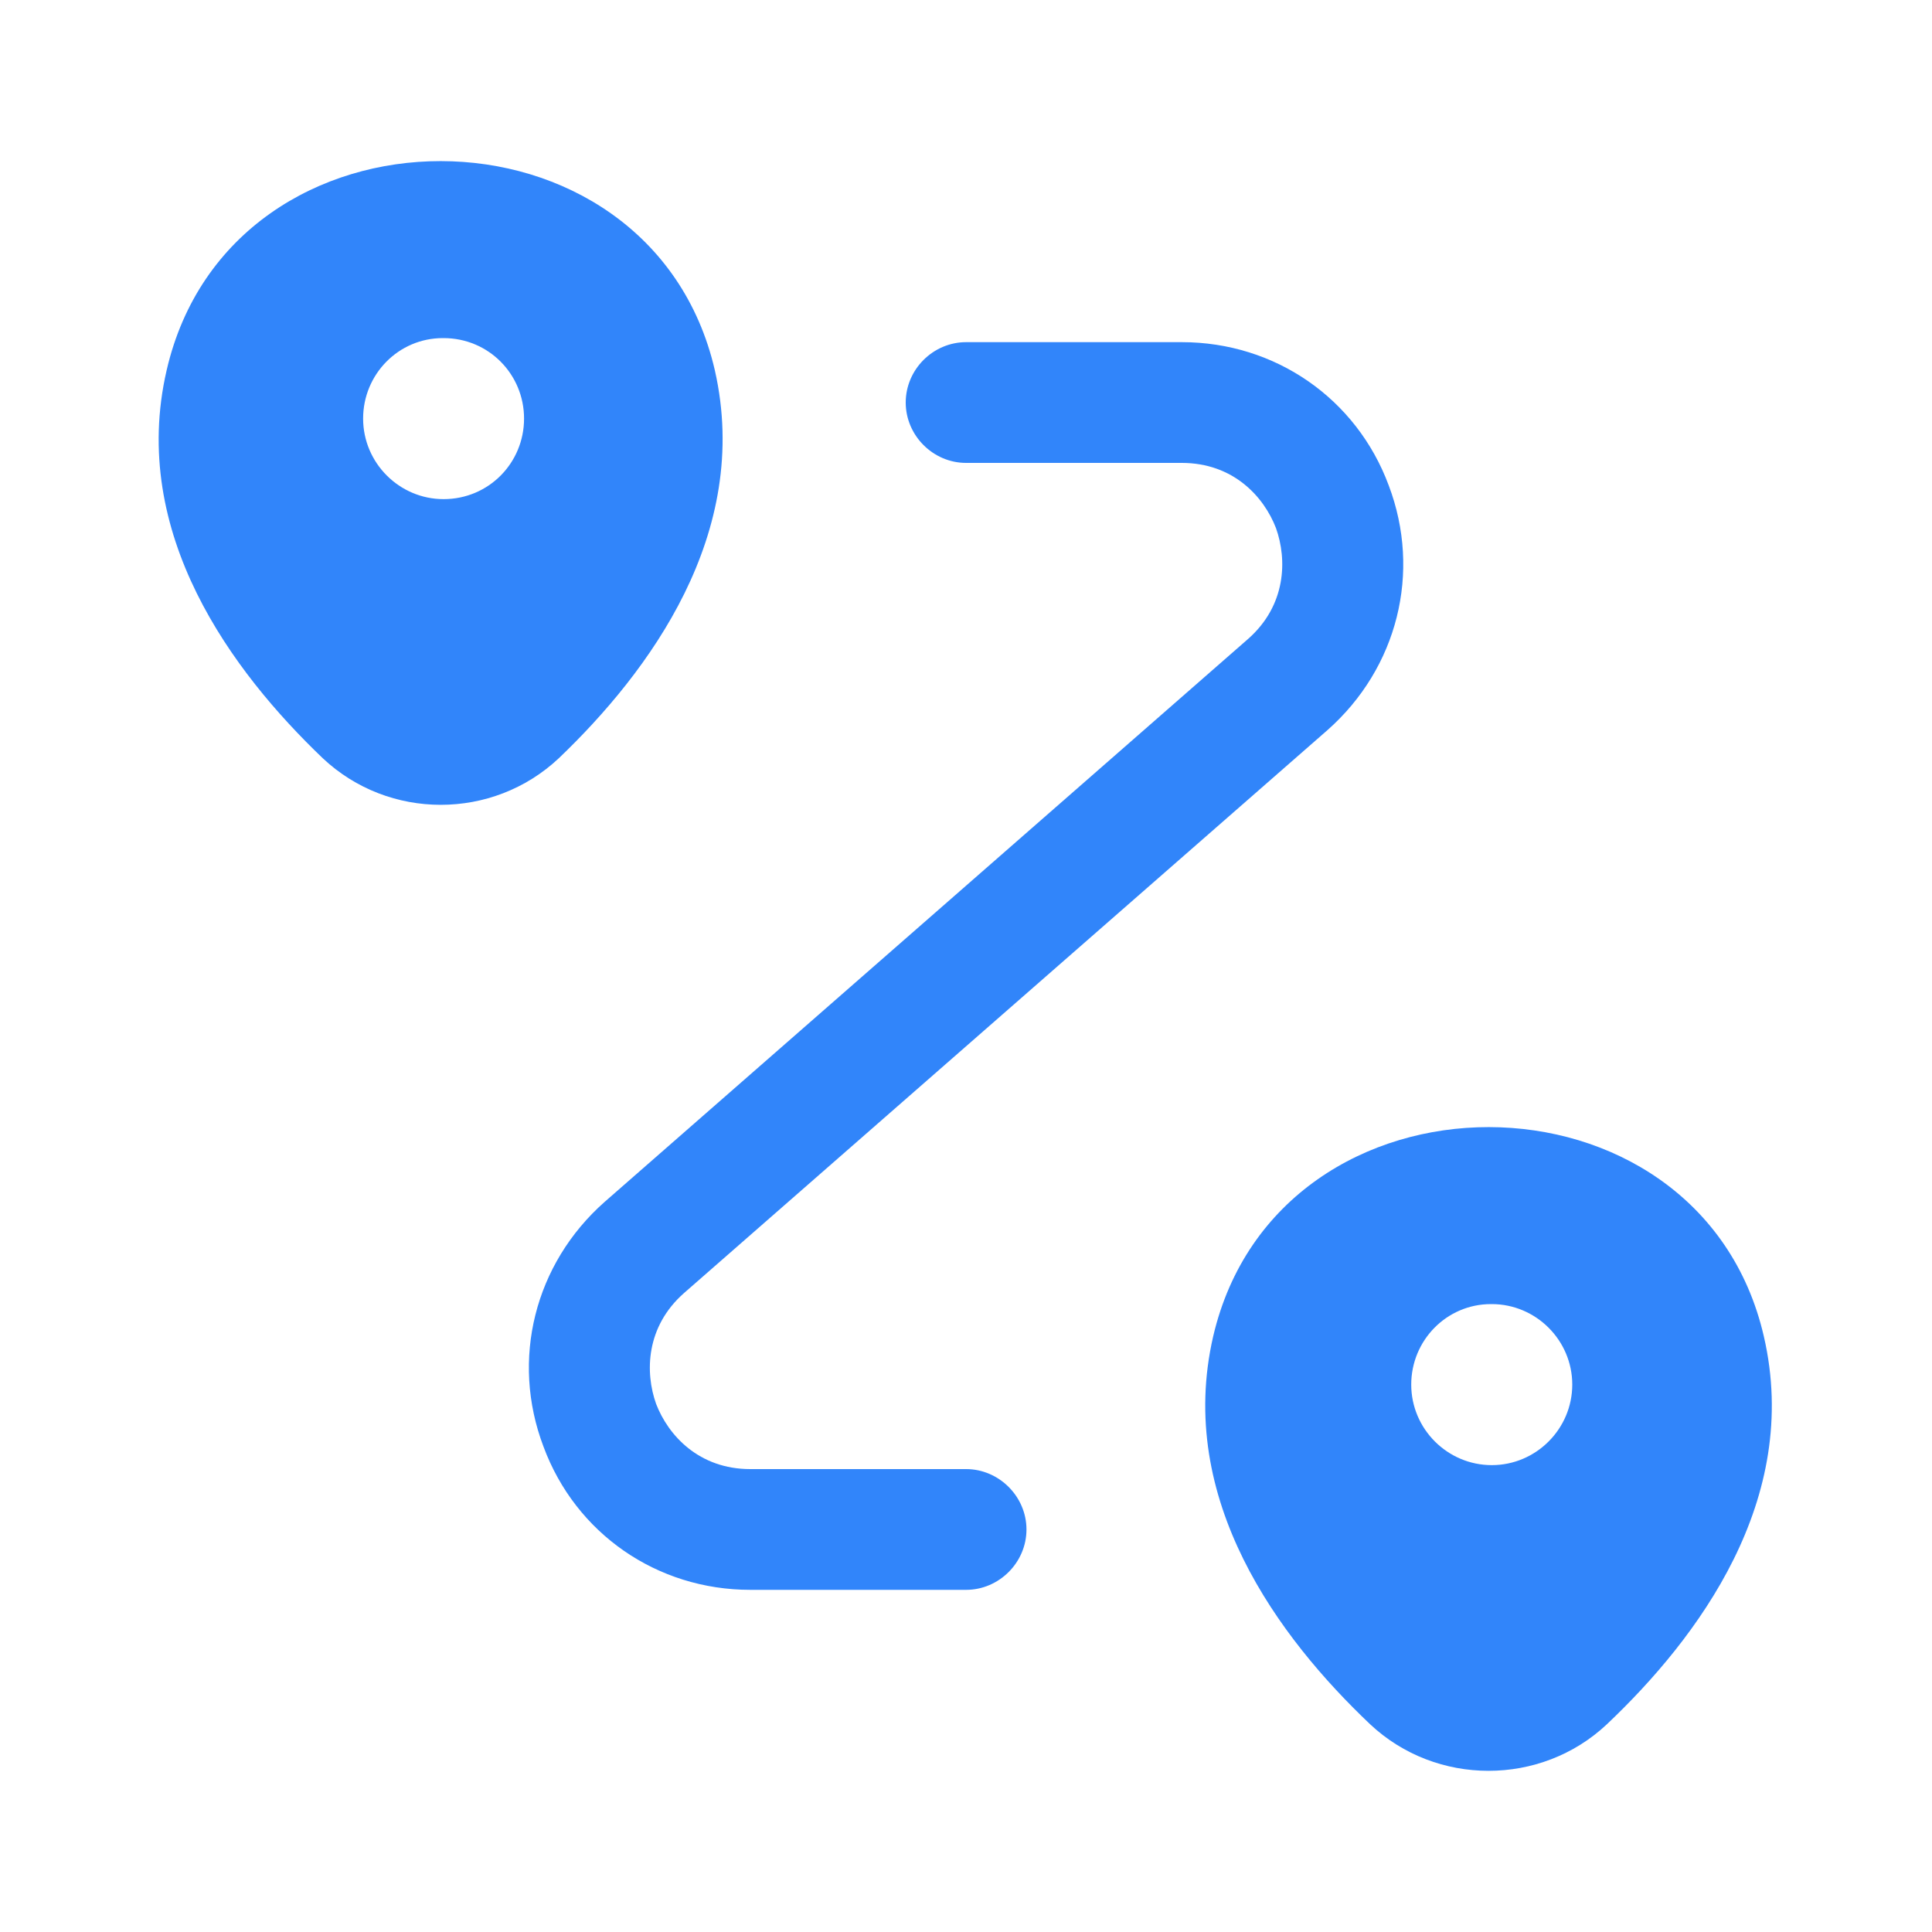
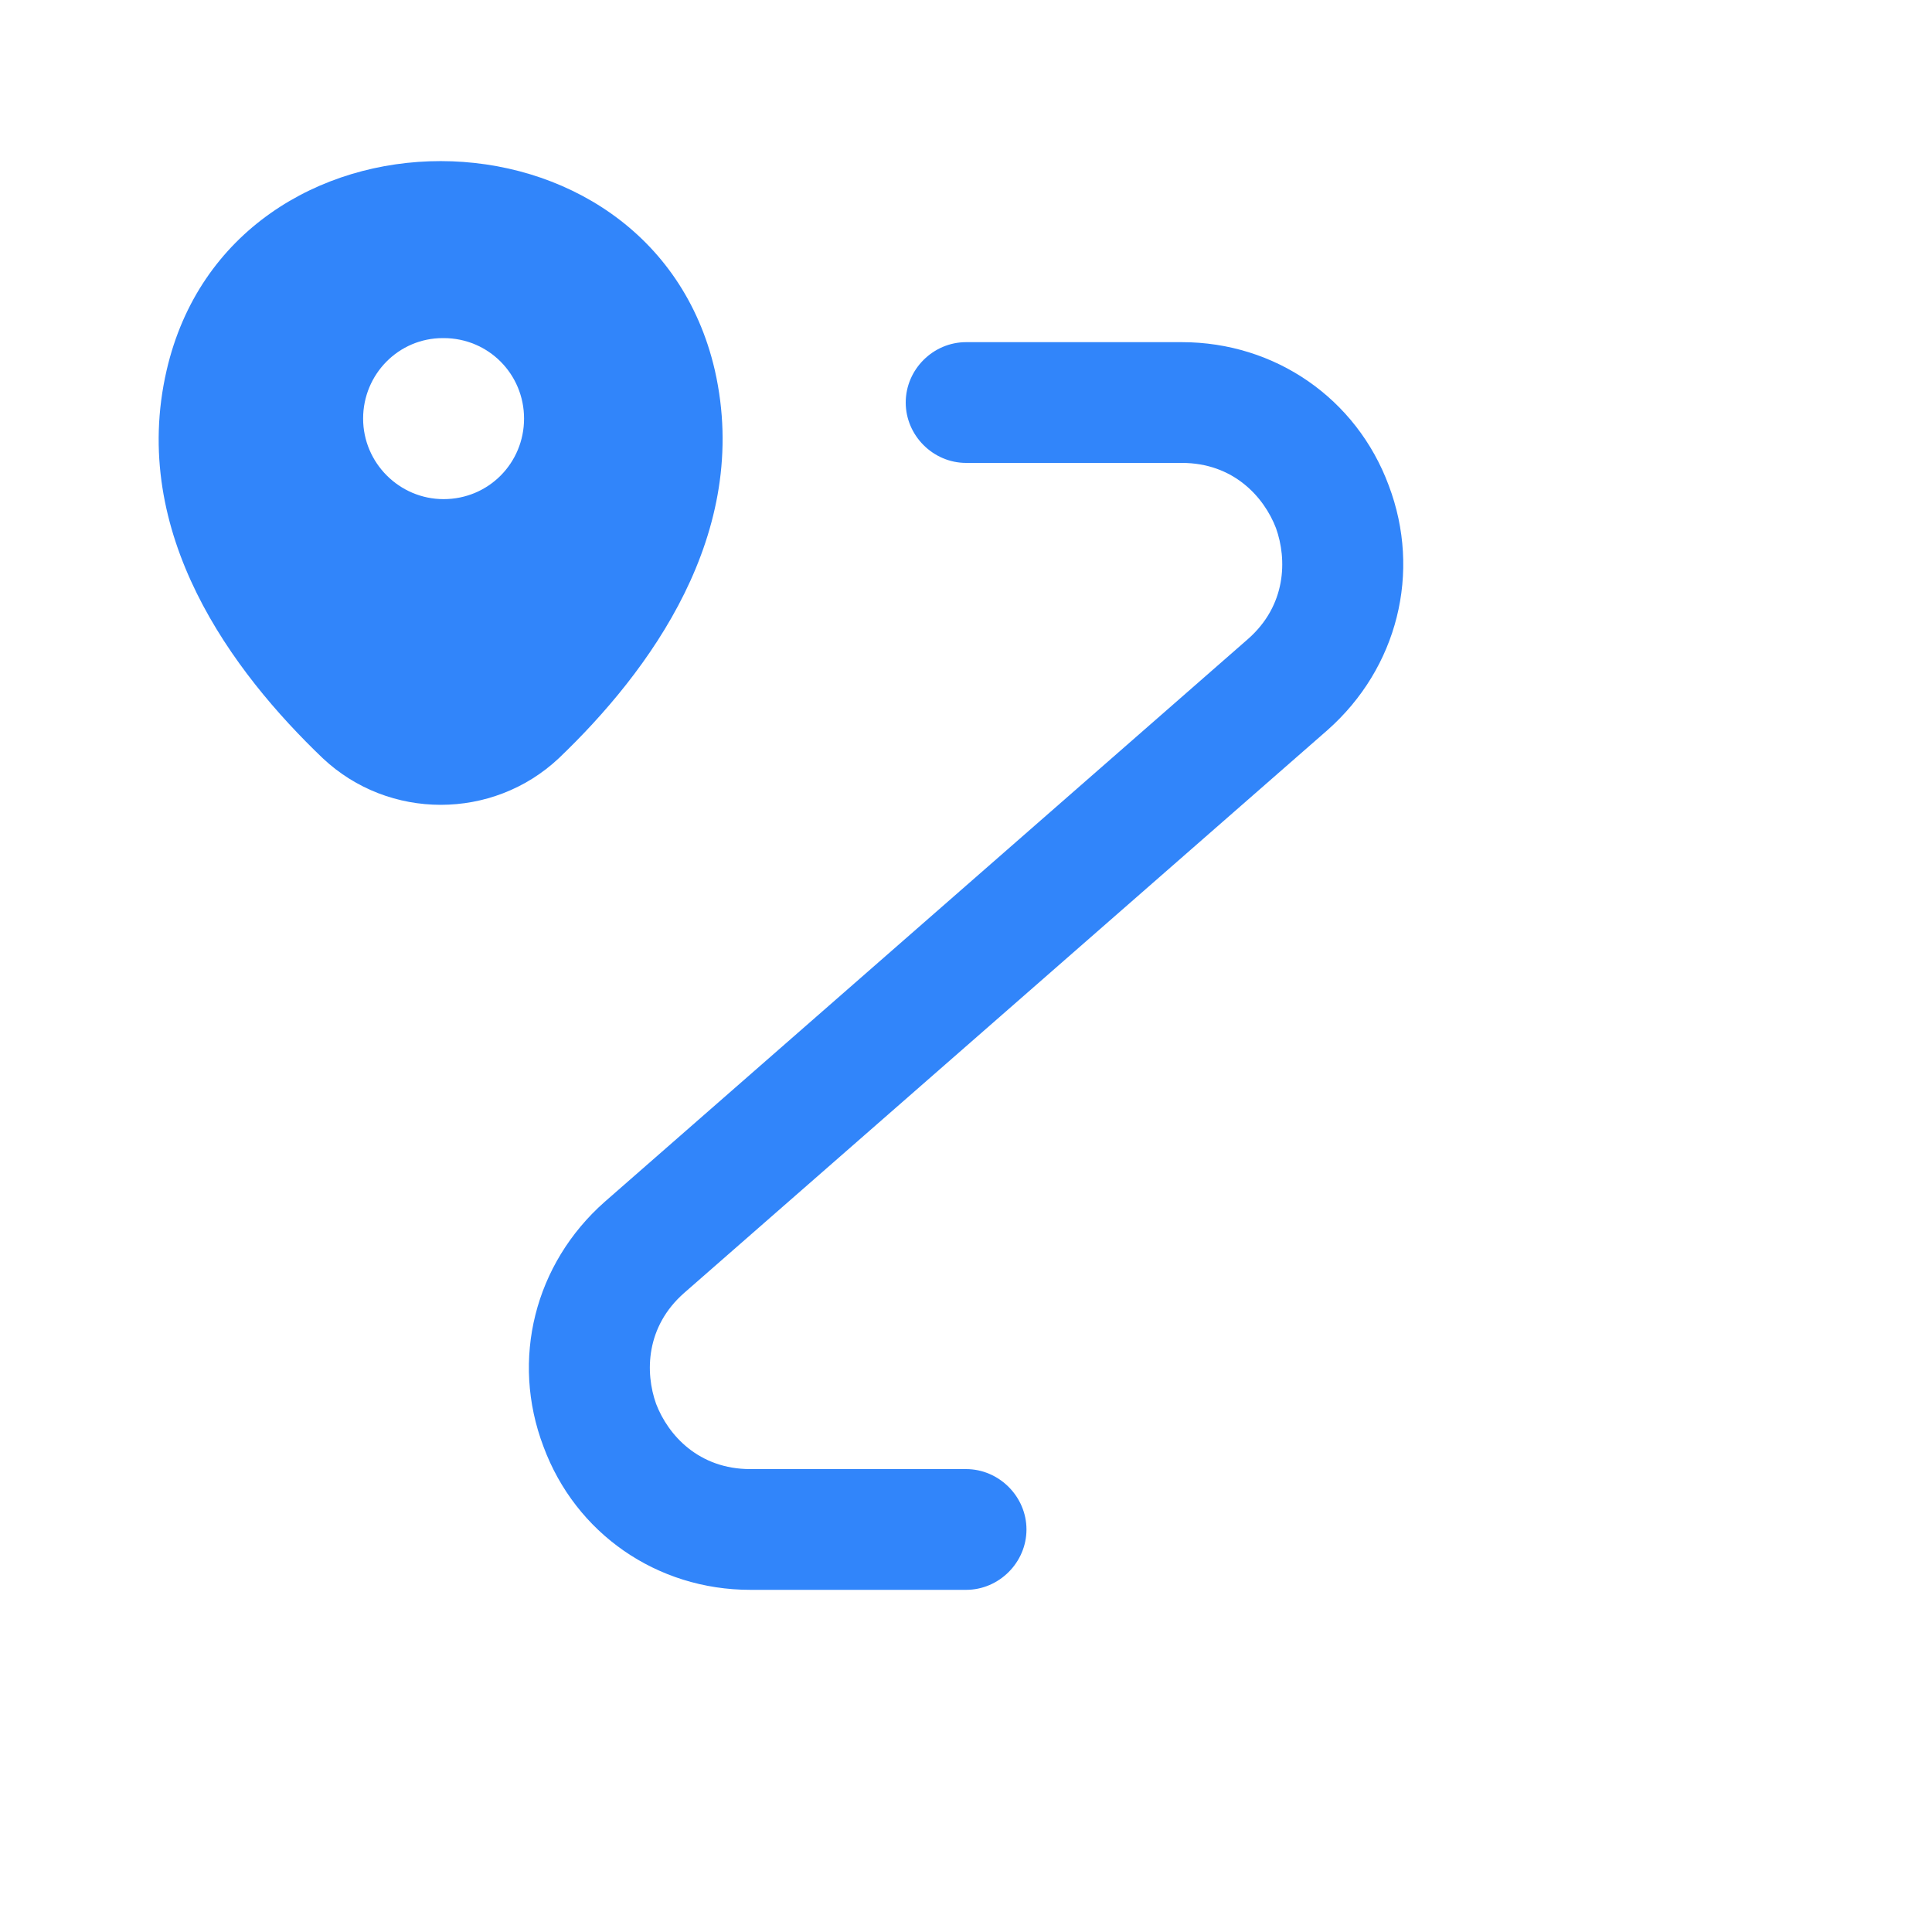
<svg xmlns="http://www.w3.org/2000/svg" width="20" height="20" viewBox="0 0 20 20" fill="none">
  <path d="M7.4 3.833C6.734 0.95 2.392 0.942 1.725 3.833C1.334 5.525 2.409 6.958 3.342 7.85C4.025 8.492 5.1 8.492 5.784 7.85C6.717 6.958 7.784 5.525 7.4 3.833ZM4.592 5.167C4.134 5.167 3.759 4.792 3.759 4.333C3.759 3.875 4.125 3.5 4.584 3.5H4.592C5.059 3.5 5.425 3.875 5.425 4.333C5.425 4.792 5.059 5.167 4.592 5.167Z" fill="#3185FA" />
-   <path d="M18.259 13.833C17.593 10.95 13.234 10.942 12.559 13.833C12.168 15.525 13.243 16.958 14.184 17.85C14.868 18.492 15.951 18.492 16.634 17.85C17.576 16.958 18.651 15.525 18.259 13.833ZM15.443 15.167C14.984 15.167 14.609 14.792 14.609 14.333C14.609 13.875 14.976 13.5 15.434 13.5H15.443C15.901 13.5 16.276 13.875 16.276 14.333C16.276 14.792 15.901 15.167 15.443 15.167Z" fill="#3185FA" />
  <path d="M10.001 16.458H7.767C6.801 16.458 5.959 15.875 5.626 14.975C5.284 14.075 5.534 13.083 6.259 12.442L12.917 6.617C13.317 6.267 13.325 5.792 13.209 5.467C13.084 5.142 12.767 4.792 12.234 4.792H10.001C9.659 4.792 9.376 4.508 9.376 4.167C9.376 3.825 9.659 3.542 10.001 3.542H12.234C13.2 3.542 14.042 4.125 14.376 5.025C14.717 5.925 14.467 6.917 13.742 7.558L7.084 13.383C6.684 13.733 6.676 14.208 6.792 14.533C6.917 14.858 7.234 15.208 7.767 15.208H10.001C10.342 15.208 10.626 15.492 10.626 15.833C10.626 16.175 10.342 16.458 10.001 16.458Z" fill="#3185FA" />
</svg>